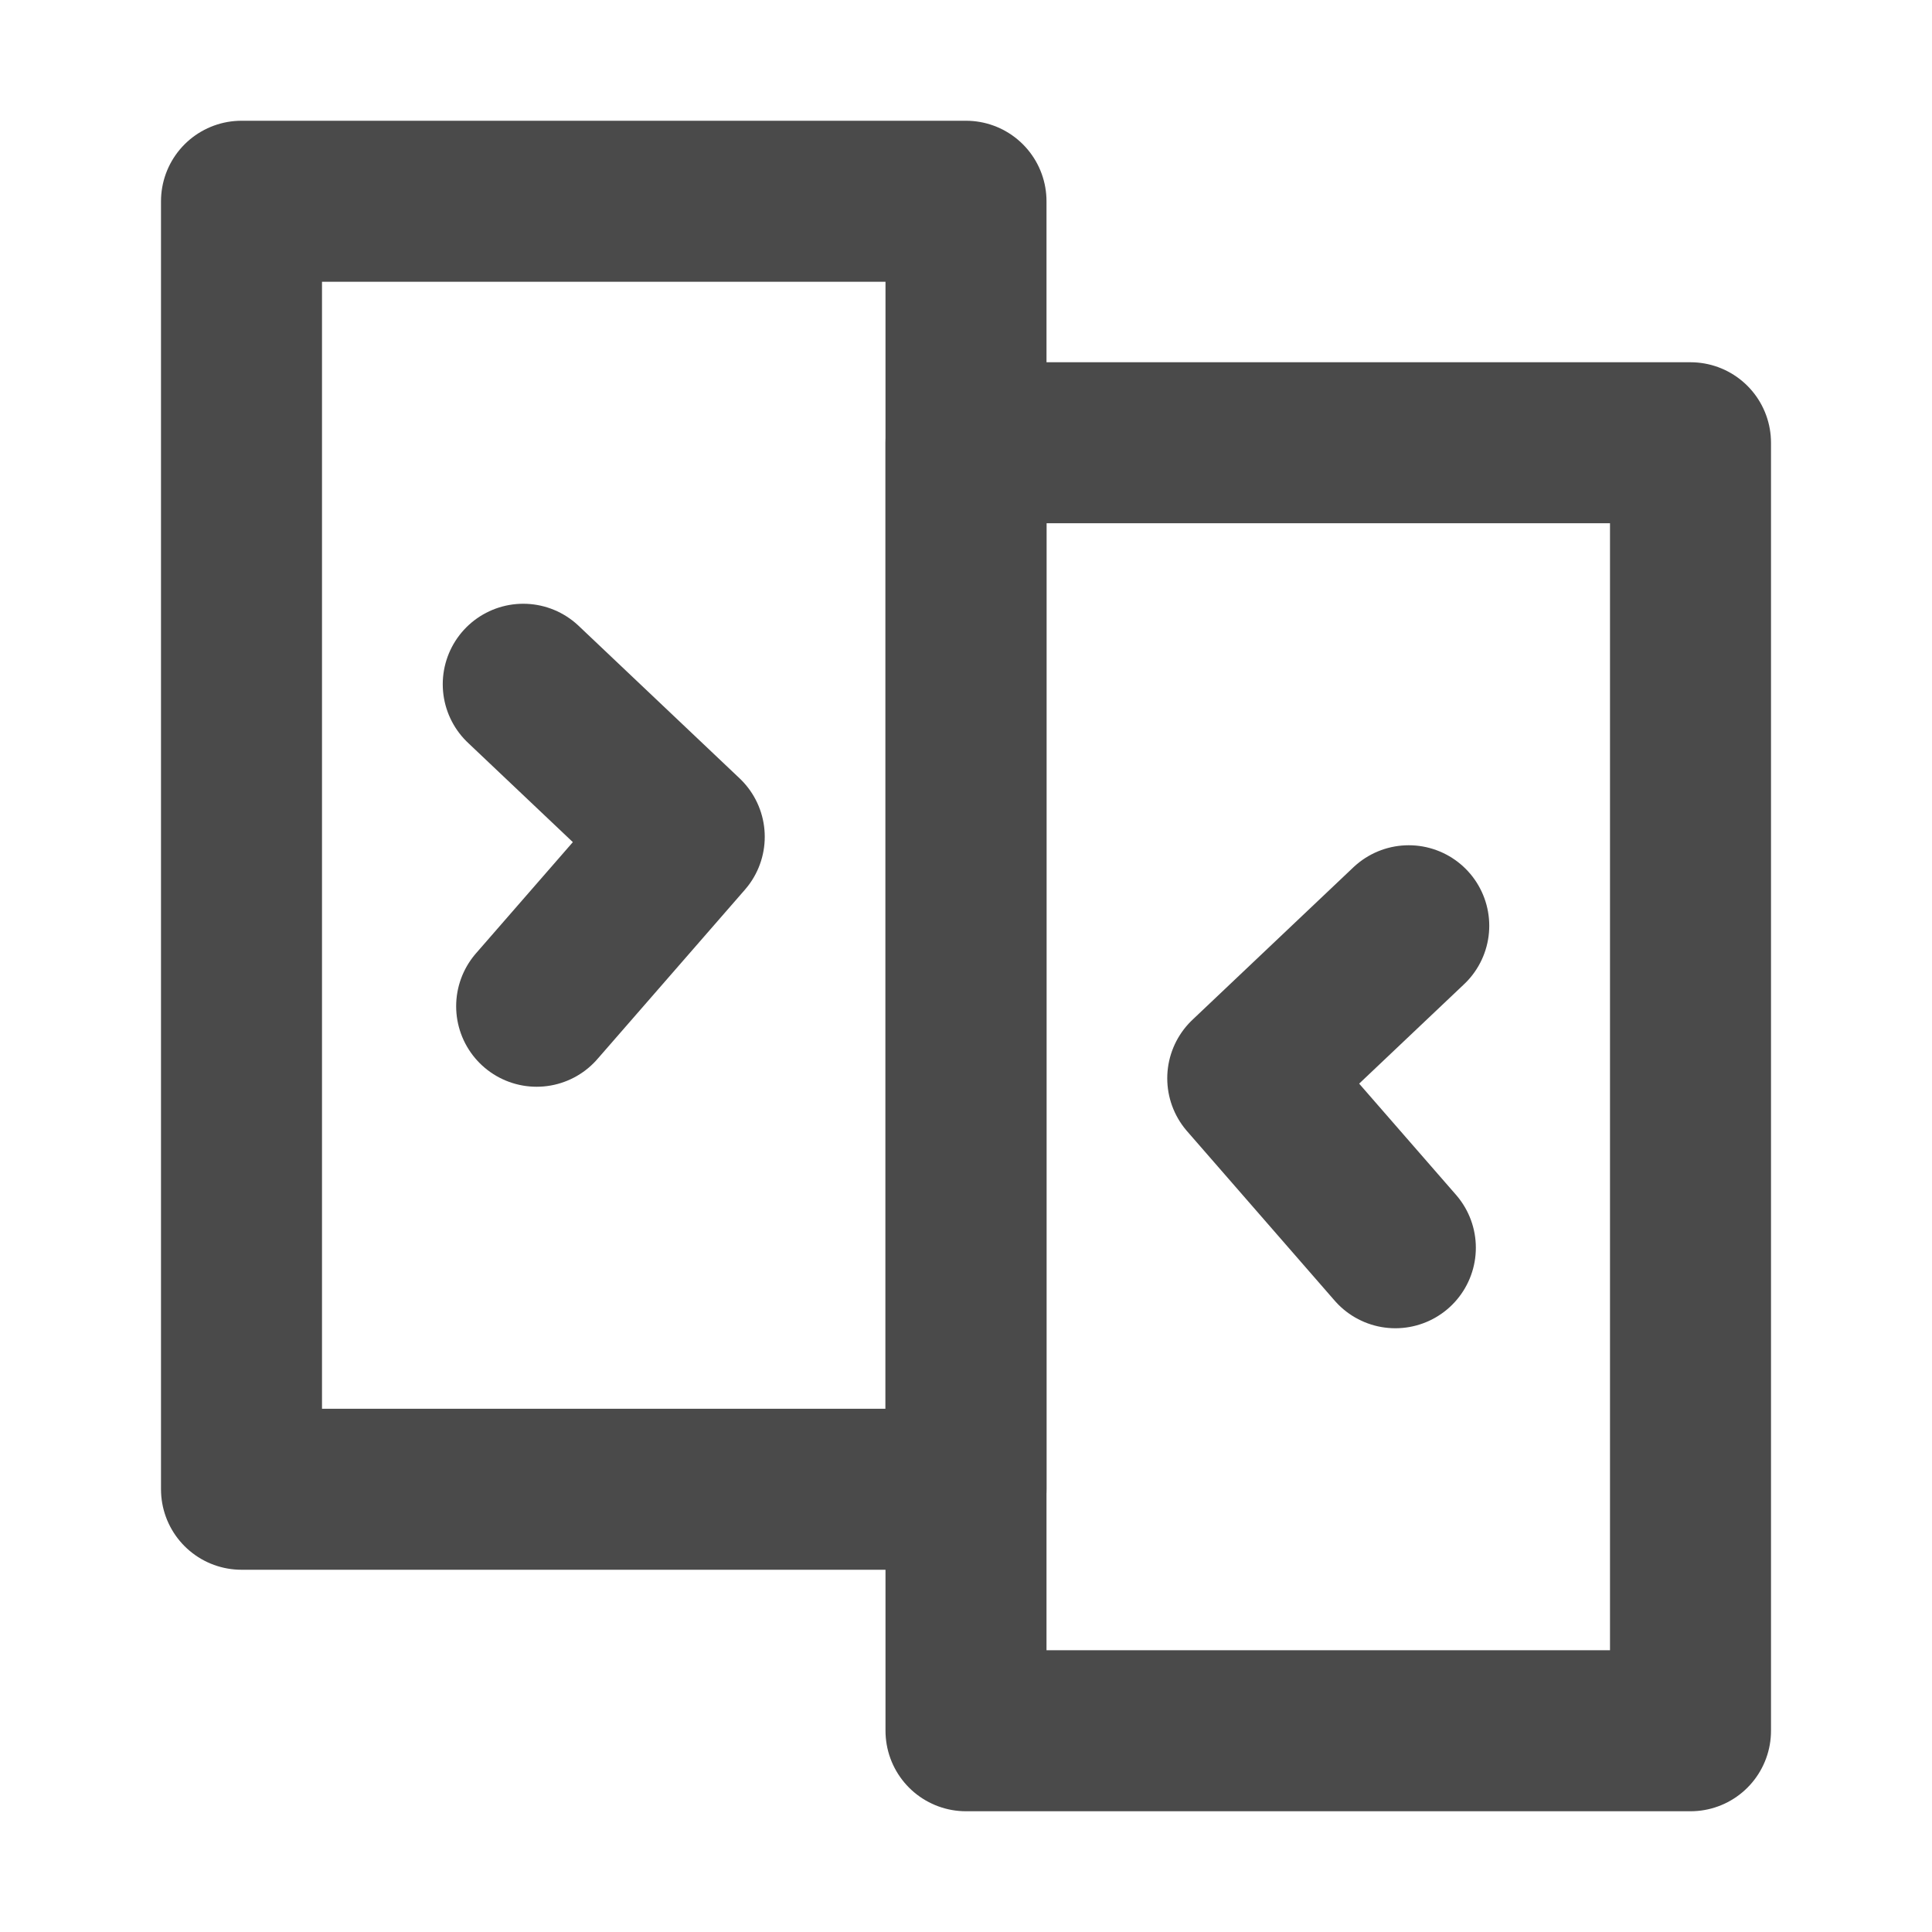
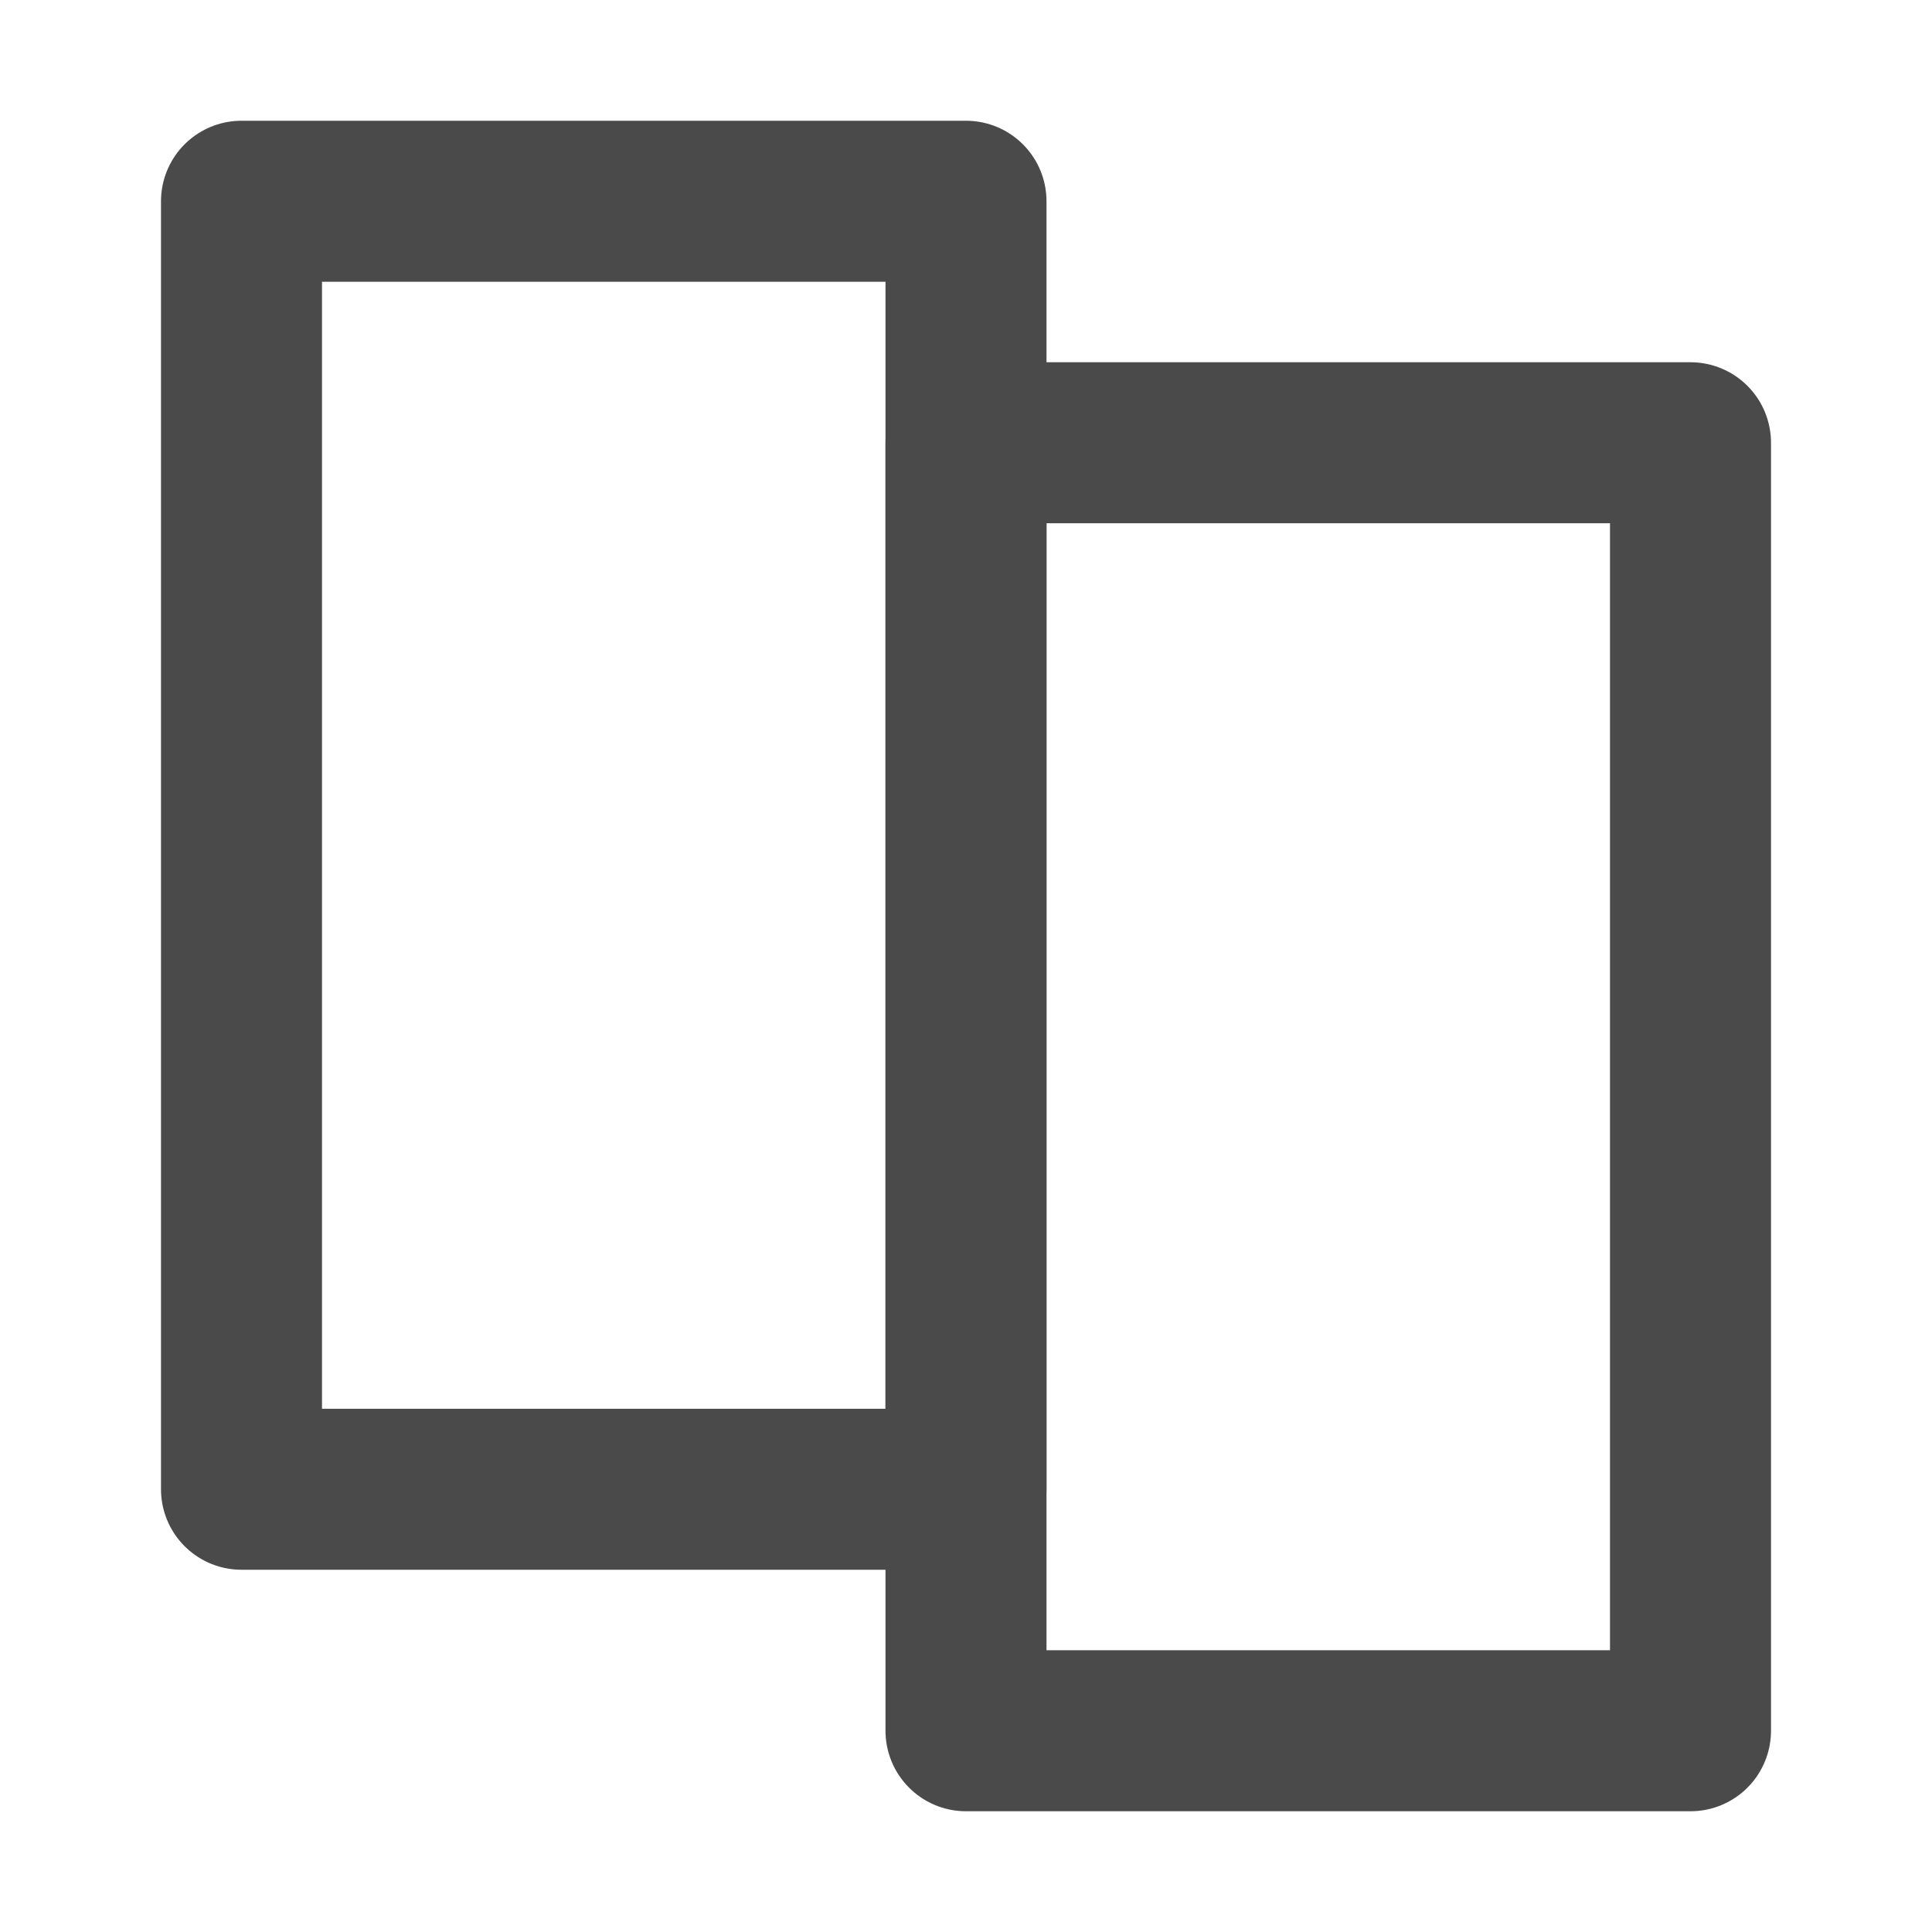
<svg xmlns="http://www.w3.org/2000/svg" width="24" height="24" viewBox="0 0 48 48" fill="none">
  <rect x="6" y="5" width="18" height="32" fill="none" stroke="#4a4a4a" stroke-width="4" stroke-linecap="round" stroke-linejoin="round" />
  <rect x="24" y="11" width="18" height="32" fill="none" stroke="#4a4a4a" stroke-width="4" stroke-linecap="round" stroke-linejoin="round" />
-   <path d="M13 17L17 20.79L13.333 25" stroke="#4a4a4a" stroke-width="4" stroke-linecap="round" stroke-linejoin="round" />
-   <path d="M35 23L31 26.79L34.667 31" stroke="#4a4a4a" stroke-width="4" stroke-linecap="round" stroke-linejoin="round" />
</svg>